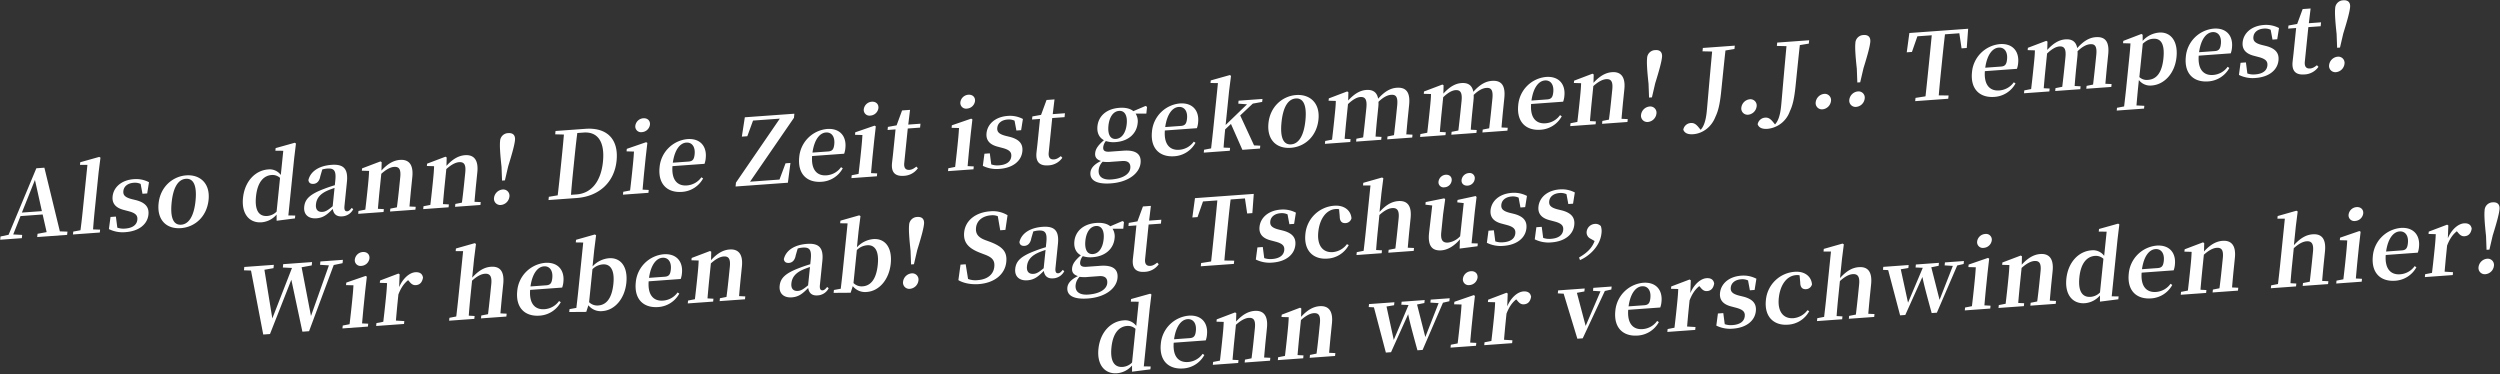
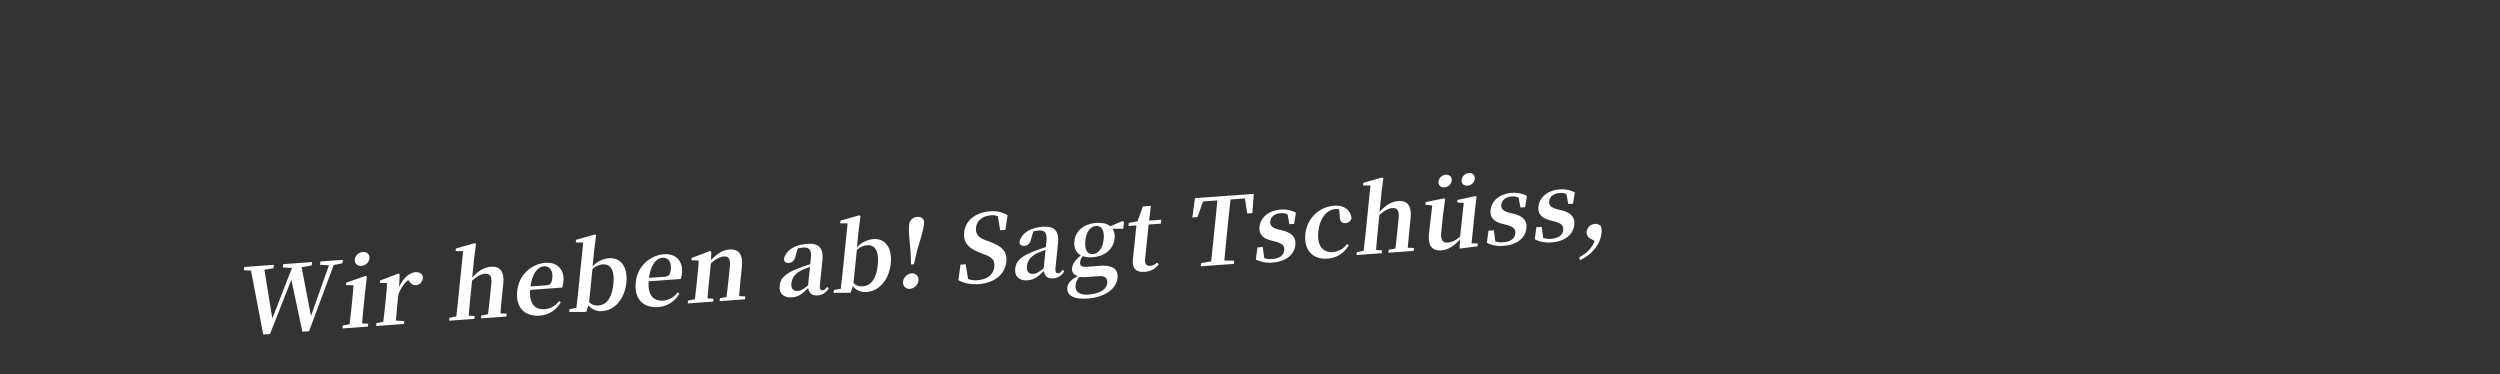
<svg xmlns="http://www.w3.org/2000/svg" id="de" width="1402" height="210" viewBox="0 0 1402 210">
  <rect x="0" y="0" width="1402" height="210" fill="#333333" stroke="none" />
  <defs>
    <style>
      .cls-1 {
        fill: #fff;
        fill-rule: evenodd;
      }
    </style>
  </defs>
  <g id="_25" data-name="25">
-     <path id="Also_dann_Die_Zeit_ist_gekommen_J.J._Tempest_" data-name="Also dann! Die Zeit ist gekommen! J.J.! Tempest!" class="cls-1" d="M12.272,119.212l7.33-18.3L23.488,118.4Zm21.3,10.532-8.678-35.7-4.518.327L4.816,131.669l-4.53.95L0.1,134.446l12.151-.88,0.186-1.827-5.025-.258,4.091-10.3,12.411-.9,2.239,9.891-5.1.938-0.186,1.827,16.773-1.214L37.83,129.9Zm18.62-1.089c0.237-3.333.552-6.932,0.888-10.22l2.215-21.716L56.345,88.4l-0.679-.417L45,90.987,44.85,92.448l4.174,0.009-2.7,26.466c-0.335,3.289-.755,6.895-1.194,10.191l-4.046.759-0.165,1.618,15.059-1.09,0.165-1.618Zm21.633-17.007c-3.865-1.016-4.864-2.342-4.64-4.535,0.261-2.558,2.4-4.371,5.832-4.619a7.487,7.487,0,0,1,3.851.654l1.035,5.521,2.648-.192,1-6.29a15.531,15.531,0,0,0-8.484-1.718c-7.114.515-11.4,4.66-11.914,9.671-0.431,4.229,2.065,6.535,6.387,7.621l2.76,0.733c3.912,1.064,4.957,2.44,4.723,4.736-0.293,2.872-2.639,4.648-6.793,4.948a10.371,10.371,0,0,1-4.433-.508l-0.81-6.211-3.012.218-0.9,6.8a17.392,17.392,0,0,0,9.362,1.706c7.633-.552,12.264-4.515,12.807-9.839,0.41-4.02-1.541-6.625-6.807-8.057ZM101.44,127.94c7.945-.575,14.579-6.5,15.537-15.892S111.988,97.8,104.458,98.342c-7.581.549-14.568,6.391-15.521,15.735S93.391,128.523,101.44,127.94Zm0.2-1.931c-4.31.312-6.268-3.744-5.384-12.409,0.879-8.614,3.7-13.015,8.008-13.327,4.207-.3,6.268,3.744,5.389,12.357C108.767,121.3,105.843,125.7,101.637,126.009Zm53.483-7.343a8.23,8.23,0,0,1-5.25,2.453c-4.31.312-7.152-2.643-6.306-10.944,0.873-8.561,4.651-11.736,8.753-12.033a6.241,6.241,0,0,1,4.731,1.627Zm6.583,2.166,3.274-32.1,1-8.259-0.679-.417-10.718,3-0.149,1.462,4.429,0.042-1.385,13.572a7.717,7.717,0,0,0-7.105-3.113c-7.114.515-13.141,6.547-14.1,16-0.915,8.979,3.609,14.144,10.412,13.651a12.4,12.4,0,0,0,8.432-4.341l0.007,3.471,10.288-1.314,0.165-1.619Zm24.861-5.167c-2.591,2.156-3.969,3.033-5.683,3.157-2.492.181-4-1.161-3.691-4.241,0.33-3.236,2.133-5.75,6.4-7.665,0.92-.43,2.417-0.952,4.023-1.535Zm10.677,0.937c-1.063,1.32-1.734,1.835-2.513,1.892-1.142.082-1.789-.648-1.55-3l1.374-13.468c0.745-7.308-1.807-10.077-8.61-9.585-7.218.523-11.826,3.758-12.98,8.5,0.152,1.543,1.157,2.3,2.871,2.176,1.765-.128,3.285-1.378,3.785-4.264l1.11-3.811a13.2,13.2,0,0,1,2.733-.509c3.894-.282,5.142,1.13,4.577,6.664l-0.271,2.662c-2.073.617-4.209,1.341-5.82,1.976-8.252,3.084-10.9,5.815-11.344,10.148-0.447,4.385,2.454,6.766,6.816,6.45,3.843-.278,6.033-2.043,9.2-5.277,0.388,2.77,2.024,4.413,5.192,4.184a7.327,7.327,0,0,0,6.287-4.031Zm32.4-.791c0.252-2.972.636-7.248,0.94-10.224l0.649-6.368c0.714-6.995-2.031-9.905-6.912-9.552-3.375.244-6.744,1.939-10.4,5.986l0.121-4.724-0.679-.417-10.3,3.906-0.133,1.305,4.06,0.121c-0.1,2.494-.24,4.37-0.586,7.763l-0.383,3.759c-0.293,2.871-.787,7.208-1.142,10.187l-3.839.744-0.165,1.618,14.228-1.03,0.165-1.618-3.332-.173c0.251-2.972.647-7.353,0.939-10.224l0.959-9.4c2.784-2.533,5.227-3.746,7.148-3.885,2.8-.2,3.943,1.269,3.48,5.811l-0.682,6.682c-0.3,2.975-.792,7.259-1.194,10.19L218.9,117l-0.165,1.618,14.228-1.03,0.165-1.618Zm36.457-2.638c0.252-2.972.637-7.249,0.94-10.224l0.65-6.369c0.713-6.995-2.031-9.905-6.912-9.552-3.376.244-6.744,1.939-10.4,5.986L250.5,88.29l-0.679-.417-10.3,3.906-0.133,1.305,4.059,0.121c-0.1,2.494-.239,4.37-0.585,7.763l-0.384,3.758c-0.292,2.871-.786,7.208-1.142,10.187l-3.838.744-0.165,1.618,14.228-1.029,0.165-1.619-3.333-.173c0.252-2.972.647-7.353,0.94-10.224l0.958-9.4c2.784-2.533,5.227-3.746,7.149-3.885,2.8-.2,3.942,1.269,3.479,5.811l-0.681,6.682c-0.3,2.975-.792,7.26-1.194,10.19l-3.683.733-0.165,1.619,14.228-1.03,0.165-1.618Zm14.823,1.777a5.3,5.3,0,0,0,4.752-4.645,3.486,3.486,0,0,0-3.868-4.021,5.34,5.34,0,0,0-4.752,4.645A3.509,3.509,0,0,0,280.923,114.95Zm4.11-40.3a4.668,4.668,0,0,0-4.591,4.581c-0.25,2.454-.011,6.685.81,14.294l0.292,7.751,1.61-.117,1.837-7.905c2.45-7.846,3.561-12.175,3.812-14.629C289.09,75.807,287.629,74.462,285.033,74.65Zm35.184,34.606c0.387-5.314.941-10.743,1.548-16.693l0.175-1.723c0.565-5.533,1.118-10.962,1.812-16.246l3.531-.256c7.945-.575,12,5.194,10.851,16.418-1.113,10.91-6.441,17.669-14.75,18.27Zm-8.668-35.8-0.192,1.879,4.885,0.113c-0.433,5.265-.971,10.537-1.52,15.914l-0.175,1.723c-0.6,5.9-1.15,11.275-1.781,16.451l-4.981.827L307.6,112.19l15.785-1.143c12.463-.9,21.148-8.733,22.388-20.9,1.236-12.111-5.4-18.781-17.5-17.905ZM359.992,74.1a4.869,4.869,0,0,0,4.5-4.16c0.24-2.349-1.47-3.78-3.7-3.618a4.835,4.835,0,0,0-4.5,4.212A3.209,3.209,0,0,0,359.992,74.1Zm0.37,32.255c0.251-2.972.647-7.353,0.94-10.224l0.8-7.83,0.935-8.151-0.679-.417-10.845,3.739-0.144,1.409,4.164,0.113c-0.163,2.6-.313,4.582-0.654,7.923L354.5,96.619c-0.293,2.871-.787,7.207-1.142,10.187l-3.839.744-0.165,1.619,14.28-1.034,0.165-1.618Zm16.955-15.114c1.089-7.644,4.27-11.035,7.541-11.272,3.168-.229,5.124,2.324,4.693,6.552-0.272,2.662-.966,3.9-3.354,4.077Zm17.77,0.631a12.313,12.313,0,0,0,.694-3.263c0.671-6.577-3.144-11.12-10.258-10.605a17.311,17.311,0,0,0-15.631,15.8c-0.969,9.5,4.407,14.4,12.56,13.807a14.51,14.51,0,0,0,11.851-7.542l-0.964-.656a10.9,10.9,0,0,1-8.2,4.584c-5.037.364-8.627-2.848-8.02-10.819Zm45.445-.284-3.4,9.107-16.513,1.2,24.632-35.826,0.235-2.3L417.7,65.773,416.028,76.62l3.064-.222,3.215-8.782,15.007-1.086L412.728,102.4l-0.223,2.193,29.339-2.124,1.44-11.089Zm15.1-6.016c1.089-7.644,4.27-11.035,7.541-11.272,3.168-.229,5.124,2.324,4.693,6.552-0.272,2.662-.965,3.9-3.354,4.077ZM473.4,86.2a12.314,12.314,0,0,0,.694-3.263c0.671-6.577-3.144-11.12-10.258-10.605a17.311,17.311,0,0,0-15.631,15.8c-0.969,9.5,4.408,14.4,12.56,13.807a14.51,14.51,0,0,0,11.851-7.542l-0.964-.656a10.9,10.9,0,0,1-8.2,4.583c-5.037.365-8.626-2.847-8.02-10.819Zm14.71-21.377a4.869,4.869,0,0,0,4.5-4.16c0.239-2.349-1.47-3.78-3.7-3.618a4.836,4.836,0,0,0-4.5,4.212A3.209,3.209,0,0,0,488.113,64.822Zm0.37,32.255c0.251-2.972.646-7.353,0.939-10.224l0.8-7.83,0.934-8.151-0.679-.417-10.845,3.738L479.488,75.6l4.163,0.113c-0.162,2.6-.312,4.582-0.653,7.923l-0.378,3.706c-0.293,2.871-.787,7.208-1.142,10.187l-3.839.744-0.165,1.618,14.28-1.034,0.165-1.618Zm25.425-3.654c-1.509,1.145-2.5,1.735-3.847,1.833-2.077.15-3.253-.956-2.954-3.88l1.97-19.315,6.906-.5,0.223-2.192-6.854.5,1-8.259-4.466.323-3.068,8.357-4.883.872-0.176,1.723,4.466-.323-1.395,13.677c-0.213,2.088-.414,3.553-0.584,5.224-0.543,5.325,1.866,7.482,6.643,7.136a10.043,10.043,0,0,0,7.855-4.248ZM542.279,60.9a4.869,4.869,0,0,0,4.5-4.16c0.24-2.349-1.47-3.78-3.7-3.618a4.836,4.836,0,0,0-4.5,4.212A3.209,3.209,0,0,0,542.279,60.9Zm0.37,32.255c0.251-2.972.647-7.353,0.939-10.224l0.8-7.83,0.934-8.151-0.679-.417L533.8,70.273l-0.144,1.409,4.163,0.113c-0.162,2.6-.312,4.582-0.653,7.923l-0.378,3.706c-0.293,2.871-.787,7.208-1.142,10.187l-3.839.744-0.165,1.618,14.28-1.033,0.165-1.618Zm21.269-16.981c-3.865-1.016-4.864-2.342-4.64-4.535,0.26-2.558,2.4-4.371,5.831-4.619a7.485,7.485,0,0,1,3.851.654L570,73.2l2.648-.192,1-6.29A15.525,15.525,0,0,0,565.161,65c-7.114.515-11.4,4.66-11.914,9.671-0.431,4.228,2.066,6.535,6.388,7.621l2.76,0.733c3.912,1.064,4.957,2.439,4.723,4.736-0.293,2.871-2.639,4.647-6.793,4.948a10.379,10.379,0,0,1-4.433-.508l-0.809-6.211-3.012.218-0.9,6.8a17.4,17.4,0,0,0,9.362,1.706c7.633-.553,12.264-4.515,12.807-9.839,0.41-4.019-1.541-6.625-6.807-8.057ZM594.924,87.56c-1.509,1.145-2.5,1.735-3.847,1.833-2.077.15-3.253-.956-2.955-3.88l1.97-19.315L597,65.7l0.223-2.192-6.854.5,1-8.259-4.466.323-3.069,8.357-4.882.872-0.176,1.723,4.466-.323-1.4,13.677c-0.213,2.088-.414,3.553-0.584,5.224-0.543,5.325,1.865,7.482,6.643,7.136a10.043,10.043,0,0,0,7.855-4.248Zm30.882-9.645c-3.219.233-4.676-2.667-4.186-7.469,0.5-4.855,2.725-8.022,5.945-8.255,3.167-.229,4.785,2.607,4.3,7.358C631.365,74.455,629.13,77.674,625.806,77.915ZM629.337,90.3c3.738-.271,4.782,1.623,4.537,4.024-0.324,3.184-3.944,5.83-10.643,6.315-4.726.342-7.478-1.48-7.084-5.343a7.63,7.63,0,0,1,2.224-4.617,19.6,19.6,0,0,0,4.942.057ZM643.26,59.915l-0.824-.51-6.845,2.931c-1.71-1.431-4.371-2.119-7.851-1.867-7.321.53-11.714,4.682-12.289,10.32-0.367,3.6.9,6.36,3.636,7.82-3.284,2.88-4.67,4.846-4.915,7.247s1.014,3.709,3.26,4.427c-3.8,1.829-5.664,3.985-5.909,6.386-0.4,3.915,2.605,6.807,11.484,6.165,10.23-.741,16.068-5.931,16.627-11.412,0.479-4.7-2.229-7.456-9.654-6.918l-7.634.553c-2.908.21-3.845-.706-3.653-2.585A6.366,6.366,0,0,1,620.17,79.1a13.855,13.855,0,0,0,5.507.586c7.27-.526,11.73-4.839,12.311-10.529a8.051,8.051,0,0,0-1.144-5.462l6.027,0.03Zm10.187,11.336c1.089-7.644,4.27-11.035,7.541-11.272,3.168-.229,5.124,2.324,4.693,6.552-0.272,2.662-.965,3.9-3.354,4.077Zm17.77,0.631a12.314,12.314,0,0,0,.694-3.263c0.671-6.577-3.144-11.12-10.258-10.605a17.311,17.311,0,0,0-15.631,15.8c-0.969,9.5,4.407,14.4,12.56,13.807a14.51,14.51,0,0,0,11.851-7.542l-0.964-.656A10.9,10.9,0,0,1,661.27,84c-5.037.365-8.627-2.847-8.02-10.819Zm32.06,9.649-7.771-16.8,7.067-6.626,5.251-.95L708,55.489l-13.4.97-0.17,1.67,4.91,0.37L687.331,70.094,689.3,50.831l1.054-8.315L689.67,42.1,679,45.1l-0.149,1.462,4.174,0.009-2.7,26.466c-0.3,2.923-.781,7.155-1.142,10.187l-3.943.752-0.165,1.618,14.592-1.056,0.165-1.618-3.644-.151c0.2-2.968.573-7.14,0.887-10.22l3.248-3.033,6.406,14.511,9.866-.714,0.165-1.618Zm20.586,1.36c7.945-.575,14.579-6.5,15.538-15.892s-4.99-14.251-12.519-13.706c-7.582.549-14.569,6.392-15.522,15.736S715.814,83.473,723.863,82.891Zm0.2-1.931c-4.31.312-6.268-3.743-5.384-12.409,0.879-8.613,3.7-13.014,8.009-13.326,4.206-.3,6.267,3.743,5.389,12.357C731.19,76.246,728.266,80.655,724.06,80.959Zm64.593-5.608c0.252-2.972.636-7.248,0.94-10.224l0.639-6.264c0.719-7.047-1.605-10.04-6.954-9.653-3.427.248-6.691,1.935-10.419,6.143-0.661-3.631-2.926-5.177-6.665-4.907-3.531.256-6.77,2.2-10.139,5.915l0.116-4.672-0.679-.417L745.2,55.179l-0.133,1.3,4.06,0.121c-0.043,2.438-.234,4.318-0.586,7.763l-0.383,3.758c-0.293,2.871-.787,7.208-1.142,10.187l-3.839.744-0.165,1.618,14.228-1.03,0.165-1.618-3.332-.173c0.251-2.972.646-7.353,0.939-10.224l0.943-9.24c2.456-2.354,4.822-3.821,6.9-3.971,2.752-.2,3.88,1.377,3.4,6.128L765.6,66.864c-0.3,2.975-.786,7.208-1.142,10.187l-3.786.74-0.165,1.618,14.072-1.019,0.165-1.618-3.333-.173c0.2-2.968.585-7.245,0.888-10.22l0.65-6.369a17.026,17.026,0,0,0,.09-2.908c2.628-2.522,4.921-3.776,7.1-3.934,2.7-.2,3.9,1.169,3.4,6.075l-0.65,6.369c-0.3,2.975-.786,7.207-1.142,10.187l-3.631.729-0.165,1.618,14.021-1.015,0.165-1.618Zm53.389-3.864c0.251-2.972.636-7.249,0.939-10.224L843.62,55c0.719-7.047-1.605-10.04-6.953-9.653-3.427.248-6.692,1.935-10.42,6.143-0.661-3.631-2.926-5.177-6.664-4.907-3.531.256-6.771,2.2-10.139,5.915l0.115-4.672-0.679-.417-10.295,3.906-0.133,1.3,4.06,0.121c-0.043,2.438-.234,4.318-0.586,7.763l-0.383,3.759c-0.293,2.871-.787,7.208-1.142,10.187l-3.839.744L796.4,76.812l14.229-1.03,0.165-1.618-3.333-.173c0.251-2.972.647-7.353,0.94-10.224l0.942-9.24c2.456-2.354,4.822-3.821,6.9-3.971,2.753-.2,3.88,1.377,3.4,6.128L818.991,63c-0.3,2.976-.787,7.208-1.142,10.187l-3.787.74L813.9,75.545l14.072-1.018,0.165-1.618-3.332-.173c0.2-2.968.584-7.245,0.887-10.22l0.65-6.369a16.924,16.924,0,0,0,.09-2.908c2.629-2.522,4.921-3.776,7.1-3.934,2.7-.2,3.9,1.169,3.4,6.076l-0.649,6.369c-0.3,2.975-.787,7.207-1.142,10.187l-3.631.729-0.165,1.618,14.02-1.015,0.165-1.618Zm16.8-15.1c1.089-7.644,4.269-11.035,7.541-11.272,3.167-.229,5.123,2.324,4.692,6.552-0.271,2.662-.965,3.9-3.354,4.077Zm17.77,0.631a12.277,12.277,0,0,0,.693-3.263c0.671-6.577-3.144-11.12-10.258-10.605a17.312,17.312,0,0,0-15.631,15.8c-0.969,9.5,4.408,14.4,12.561,13.807a14.513,14.513,0,0,0,11.851-7.542l-0.964-.656a10.9,10.9,0,0,1-8.2,4.583c-5.037.364-8.627-2.847-8.02-10.819Zm32.734,9.6c0.252-2.972.637-7.249,0.94-10.224l0.65-6.369c0.713-6.995-2.031-9.905-6.912-9.552-3.376.244-6.744,1.939-10.4,5.987l0.121-4.724-0.679-.417-10.3,3.906-0.133,1.305,4.059,0.121c-0.1,2.494-.239,4.37-0.585,7.763l-0.384,3.759c-0.292,2.871-.786,7.208-1.142,10.187l-3.838.744-0.165,1.618,14.228-1.03,0.165-1.618-3.333-.173c0.252-2.972.647-7.353,0.94-10.224l0.958-9.4c2.784-2.533,5.227-3.746,7.149-3.885,2.8-.2,3.942,1.269,3.479,5.811l-0.681,6.682c-0.3,2.975-.792,7.26-1.194,10.191l-3.683.733-0.165,1.618,14.228-1.03,0.165-1.618Zm14.823,1.777a5.3,5.3,0,0,0,4.752-4.645,3.485,3.485,0,0,0-3.868-4.021,5.34,5.34,0,0,0-4.752,4.645A3.508,3.508,0,0,0,924.173,68.393Zm4.11-40.3a4.668,4.668,0,0,0-4.591,4.581c-0.25,2.453-.012,6.685.81,14.295l0.292,7.751,1.61-.117,1.837-7.905c2.45-7.846,3.561-12.175,3.812-14.629C932.34,29.25,930.879,27.905,928.283,28.093Zm44.587-2.5-17.915,1.3-0.192,1.879,5.4,0.127c-2.028,21.91-2.587,29.412-3.029,33.744-0.538,5.272-1.735,8.416-3.406,10.143l-1.33-1.614c-1.429-1.658-2.548-2.3-4.158-2.186a4.536,4.536,0,0,0-4.246,3.727c0.763,2.121,2.864,2.746,5.564,2.551,5.245-.38,10.248-3.954,12.5-9.869,1.566-3.222,2.49-7.227,3.2-14.222l0.751-7.36c0.532-5.22,1.059-10.388,1.633-15.508l5.033-.831Zm7.547,38.731a5.316,5.316,0,0,0,4.694-4.589,3.51,3.51,0,0,0-3.811-4.077,5.353,5.353,0,0,0-4.757,4.7A3.5,3.5,0,0,0,980.417,64.322Zm34.153-41.749-17.913,1.3-0.192,1.879,5.395,0.127c-2.024,21.91-2.583,29.412-3.025,33.744-0.537,5.272-1.734,8.416-3.405,10.143l-1.33-1.614c-1.429-1.658-2.549-2.3-4.159-2.186a4.536,4.536,0,0,0-4.246,3.727c0.763,2.121,2.864,2.746,5.565,2.551a14.771,14.771,0,0,0,12.5-9.869c1.57-3.222,2.49-7.227,3.2-14.222l0.75-7.36c0.54-5.22,1.06-10.388,1.64-15.508l5.03-.831Zm7.55,38.73a5.306,5.306,0,0,0,4.69-4.589,3.506,3.506,0,0,0-3.81-4.077,5.341,5.341,0,0,0-4.75,4.7A3.493,3.493,0,0,0,1022.12,61.3Zm18.85-1.364a5.289,5.289,0,0,0,4.75-4.645,3.481,3.481,0,0,0-3.87-4.021,5.351,5.351,0,0,0-4.75,4.645A3.511,3.511,0,0,0,1040.97,59.939Zm4.11-40.3a4.665,4.665,0,0,0-4.59,4.581c-0.25,2.453-.01,6.685.81,14.295l0.29,7.751,1.61-.116,1.84-7.905c2.45-7.846,3.56-12.176,3.81-14.629C1049.14,20.8,1047.68,19.452,1045.08,19.64Zm53.71-.986,1.25,8.459,2.91-.21,0.79-10.783-32.97,2.387-1.47,10.832,2.91-.21,3.06-8.771,8.05-.583c-0.49,5.269-1.04,10.645-1.58,15.918l-0.26,2.558c-0.54,5.325-1.08,10.6-1.66,15.769l-5.6.872-0.19,1.827,18.54-1.342,0.19-1.827-5.51-.068c0.43-5.265.97-10.537,1.5-15.757l0.26-2.558c0.55-5.377,1.1-10.7,1.73-15.929Zm14.53,19.312c1.09-7.644,4.27-11.035,7.54-11.272,3.17-.229,5.12,2.324,4.69,6.552-0.27,2.662-.96,3.9-3.35,4.077Zm17.77,0.631a12.366,12.366,0,0,0,.69-3.263c0.67-6.577-3.14-11.12-10.25-10.605a17.321,17.321,0,0,0-15.64,15.8c-0.96,9.5,4.41,14.4,12.56,13.807a14.522,14.522,0,0,0,11.86-7.542l-0.97-.656a10.9,10.9,0,0,1-8.2,4.583c-5.03.364-8.62-2.847-8.02-10.819Zm49.61,8.379c0.25-2.972.64-7.248,0.94-10.224l0.64-6.264c0.72-7.047-1.61-10.04-6.95-9.653-3.43.248-6.7,1.935-10.42,6.143-0.66-3.631-2.93-5.177-6.67-4.907-3.53.256-6.77,2.2-10.14,5.916l0.12-4.672-0.68-.417-10.3,3.906-0.13,1.305,4.06,0.121c-0.04,2.438-.23,4.318-0.58,7.763l-0.39,3.758c-0.29,2.871-.78,7.208-1.14,10.187l-3.84.744-0.16,1.618,14.22-1.03,0.17-1.618-3.33-.173c0.25-2.972.64-7.353,0.94-10.224l0.94-9.24c2.46-2.354,4.82-3.821,6.9-3.971,2.75-.2,3.88,1.377,3.39,6.128l-0.64,6.316c-0.3,2.976-.79,7.208-1.14,10.187l-3.79.74-0.16,1.618,14.07-1.019,0.16-1.618-3.33-.173c0.2-2.968.59-7.245,0.89-10.22l0.65-6.369a18.232,18.232,0,0,0,.09-2.908c2.63-2.522,4.92-3.776,7.1-3.934,2.7-.2,3.9,1.169,3.4,6.075l-0.65,6.369c-0.3,2.975-.78,7.208-1.14,10.187l-3.63.729L1170,49.771l14.02-1.015,0.17-1.618Zm20.96-22.45c2.38-2.142,4.14-2.683,5.8-2.8,4.31-.312,6.62,2.785,5.78,11.033-0.87,8.509-4.24,11.706-8.49,12.014a6.1,6.1,0,0,1-5-1.556ZM1201.6,19.5l-0.67-.469-10.19,3.9-0.14,1.305,4.17,0.113c-0.15,2.5-.3,4.426-0.65,7.819l-1.71,16.809c-0.32,3.184-.76,6.947-1.2,10.709l-3.99.756-0.16,1.566,15.32-1.109,0.16-1.566-4.41-.2c0.33-3.755.66-7.509,0.98-10.642l0.37-3.6a8.023,8.023,0,0,0,7.26,3.049c6.86-.5,12.89-6.633,13.84-15.873s-3.45-14.259-9.73-13.8a13.83,13.83,0,0,0-9.24,4.658Zm31.64,9.784c1.08-7.644,4.27-11.035,7.54-11.272,3.16-.229,5.12,2.324,4.69,6.552-0.27,2.662-.97,3.9-3.35,4.077Zm17.77,0.631a12.367,12.367,0,0,0,.69-3.263c0.67-6.578-3.14-11.12-10.26-10.605a17.312,17.312,0,0,0-15.63,15.8c-0.97,9.5,4.41,14.4,12.56,13.807a14.506,14.506,0,0,0,11.85-7.542l-0.96-.656a10.9,10.9,0,0,1-8.2,4.583c-5.04.364-8.63-2.847-8.02-10.819Zm17.34-4.727c-3.87-1.016-4.87-2.342-4.64-4.535,0.26-2.558,2.4-4.371,5.83-4.619a7.489,7.489,0,0,1,3.85.654l1.03,5.521,2.65-.192,1-6.291a15.513,15.513,0,0,0-8.48-1.718c-7.11.515-11.4,4.66-11.91,9.671-0.43,4.228,2.06,6.535,6.38,7.621l2.76,0.733c3.92,1.064,4.96,2.439,4.73,4.736-0.3,2.871-2.64,4.647-6.8,4.948a10.37,10.37,0,0,1-4.43-.508L1259.51,35l-3.01.218-0.9,6.8a17.389,17.389,0,0,0,9.36,1.706c7.63-.553,12.27-4.515,12.81-9.839,0.41-4.02-1.54-6.625-6.81-8.057Zm31,11.384c-1.51,1.145-2.49,1.735-3.84,1.833-2.08.15-3.26-.956-2.96-3.88l1.97-19.315,6.91-.5,0.22-2.192-6.85.5,0.99-8.259-4.46.323-3.07,8.357-4.88.872-0.18,1.723,4.47-.323-1.4,13.677c-0.21,2.088-.41,3.553-0.58,5.224-0.55,5.325,1.86,7.482,6.64,7.136a10.063,10.063,0,0,0,7.86-4.248Zm10.69,3.89a5.289,5.289,0,0,0,4.75-4.645,3.485,3.485,0,0,0-3.87-4.021,5.351,5.351,0,0,0-4.75,4.645A3.511,3.511,0,0,0,1310.04,40.465Zm4.11-40.3a4.665,4.665,0,0,0-4.59,4.581c-0.25,2.453-.01,6.685.81,14.294l0.29,7.751,1.61-.117,1.84-7.905c2.45-7.846,3.56-12.175,3.81-14.629C1318.21,1.322,1316.75-.023,1314.15.165Z" />
    <path id="Wir_heben_ab_Sagt_Tschüss_" data-name="Wir heben ab! Sagt Tschüss, " class="cls-1" d="M192.3,145.713l-12.618.914-0.192,1.879,4.968,0.314-10.061,28.4-5.252-27.342,5.672-1.032,0.192-1.879-16.2,1.172-0.191,1.88,5.128,0.25L152.714,178.58l-4.432-27.3,5.09-.887,0.192-1.879L137,149.716l-0.192,1.879,3.956,0.128,6.856,35.879,3.79-.274,11.972-30.454,6.2,29.138,3.739-.27,13.836-37.118,4.951-1.031Zm10.383,3.394a4.868,4.868,0,0,0,4.5-4.16c0.24-2.349-1.47-3.779-3.7-3.618a4.835,4.835,0,0,0-4.5,4.212A3.208,3.208,0,0,0,202.684,149.107Zm0.37,32.255c0.251-2.972.647-7.353,0.94-10.224l0.8-7.83,0.935-8.151-0.679-.418L194.2,158.478l-0.144,1.409L198.223,160c-0.163,2.6-.313,4.582-0.654,7.923l-0.378,3.706c-0.293,2.871-.787,7.208-1.142,10.187l-3.839.744-0.165,1.618,14.28-1.033,0.165-1.618Zm21.057-27.536-0.679-.417-10.295,3.906L213,158.62l4.06,0.121c-0.1,2.494-.24,4.369-0.586,7.763l-0.383,3.758c-0.293,2.871-.787,7.208-1.142,10.187l-3.839.744-0.165,1.618,15.63-1.131,0.165-1.618-4.713-.281c0.251-2.972.631-7.2,0.918-10.015l0.474-4.646c1.463-3.733,3.1-6.131,5.456-8.012l0.508,0.585c1.143,1.42,2.133,2.333,3.846,2.209,2.441-.177,3.592-1.866,3.988-4.227-0.373-2.408-2.152-3.16-4.333-3-3.116.225-6.877,3.244-9.05,8.375Zm56.529,21.92c0.252-2.971.637-7.248,0.94-10.224l0.639-6.264c0.74-7.256-1.968-10.013-6.9-9.656-3.791.274-7.036,2.271-10.519,6.1l1.081-10.6,1.054-8.315-0.731-.413-10.51,2.988-0.15,1.462,4.175,0.009-2.7,26.466c-0.292,2.871-.786,7.208-1.142,10.187l-3.838.744-0.165,1.618L266,178.827l0.165-1.618-3.281-.177c0.2-2.968.6-7.349,0.888-10.221l0.958-9.4c2.784-2.533,5.124-3.739,7.2-3.889,2.7-.2,4.046,1.262,3.583,5.8l-0.682,6.682c-0.3,2.975-.791,7.26-1.142,10.187l-3.786.74-0.165,1.618,14.228-1.029,0.165-1.619Zm16.854-15.106c1.089-7.644,4.27-11.035,7.541-11.272,3.168-.229,5.124,2.324,4.692,6.552-0.271,2.662-.965,3.9-3.353,4.077Zm17.77,0.631a12.315,12.315,0,0,0,.694-3.263c0.67-6.577-3.144-11.12-10.259-10.605a17.311,17.311,0,0,0-15.63,15.8c-0.969,9.5,4.407,14.4,12.56,13.807a14.511,14.511,0,0,0,11.851-7.542l-0.964-.656a10.9,10.9,0,0,1-8.2,4.583c-5.037.365-8.627-2.847-8.02-10.819Zm16.981-10.3a9.138,9.138,0,0,1,5.843-2.7c4.1-.3,6.71,2.934,5.9,10.921-0.916,8.979-4.557,11.833-8.452,12.115a6.5,6.5,0,0,1-5.171-1.854Zm0.993-10.746,1.054-8.315-0.731-.414-10.51,2.989L322.9,135.95l4.169,0.061-2.694,26.414c-0.293,2.871-.787,7.207-1.148,10.239l-3.833.692-0.165,1.618,9.543-.069,1.2-3.714a8.773,8.773,0,0,0,7.915,3.262c7.062-.512,12.483-7.174,13.367-15.839,0.953-9.344-3.39-14.263-9.778-13.8a14.216,14.216,0,0,0-9.18,4.6Zm30.732,15.6c1.088-7.644,4.269-11.035,7.541-11.271,3.167-.23,5.123,2.323,4.692,6.552-0.272,2.662-.965,3.9-3.354,4.077Zm17.769,0.632a12.245,12.245,0,0,0,.694-3.263c0.671-6.578-3.144-11.12-10.258-10.606a17.312,17.312,0,0,0-15.631,15.8c-0.969,9.5,4.408,14.4,12.56,13.806a14.51,14.51,0,0,0,11.851-7.542L379.991,164a10.9,10.9,0,0,1-8.2,4.583c-5.037.365-8.626-2.847-8.019-10.819Zm32.735,9.6c0.252-2.972.636-7.249,0.94-10.224l0.649-6.369c0.714-7-2.031-9.905-6.912-9.552-3.375.244-6.744,1.939-10.4,5.987l0.121-4.724-0.679-.418-10.3,3.906-0.133,1.305,4.06,0.121c-0.1,2.494-.24,4.37-0.586,7.763l-0.383,3.759c-0.293,2.871-.787,7.207-1.142,10.186l-3.839.745-0.165,1.618,14.229-1.03,0.165-1.618-3.333-.174c0.251-2.971.647-7.352,0.94-10.224l0.958-9.4c2.784-2.533,5.227-3.746,7.148-3.885,2.8-.2,3.943,1.269,3.48,5.81l-0.682,6.682c-0.3,2.976-.792,7.26-1.194,10.191l-3.683.733-0.165,1.618,14.229-1.03,0.165-1.618Zm38.716-6.067c-2.591,2.157-3.969,3.034-5.683,3.158-2.492.18-4-1.161-3.691-4.241,0.33-3.237,2.133-5.751,6.4-7.666,0.92-.429,2.417-0.952,4.023-1.534Zm10.677,0.937c-1.063,1.321-1.734,1.836-2.513,1.892-1.142.083-1.789-.648-1.549-3l1.373-13.468c0.745-7.308-1.807-10.077-8.61-9.584-7.217.522-11.826,3.757-12.98,8.5,0.152,1.544,1.157,2.3,2.871,2.176,1.765-.128,3.285-1.378,3.785-4.264l1.11-3.811a13.162,13.162,0,0,1,2.733-.508c3.894-.282,5.142,1.13,4.578,6.663l-0.272,2.663c-2.073.616-4.209,1.341-5.82,1.975-8.252,3.085-10.9,5.816-11.344,10.148-0.447,4.385,2.455,6.766,6.816,6.45,3.843-.278,6.033-2.043,9.2-5.277,0.388,2.77,2.024,4.413,5.192,4.184a7.324,7.324,0,0,0,6.287-4.03Zm16.649-20.688a9.136,9.136,0,0,1,5.842-2.7c4.1-.3,6.711,2.934,5.9,10.921-0.915,8.978-4.557,11.833-8.451,12.115a6.5,6.5,0,0,1-5.172-1.854Zm0.993-10.746,1.054-8.315-0.731-.413-10.511,2.989-0.149,1.461,4.169,0.061-2.694,26.414c-0.293,2.871-.787,7.208-1.147,10.239l-3.834.692-0.165,1.619,9.543-.069,1.2-3.714a8.771,8.771,0,0,0,7.914,3.261c7.062-.511,12.484-7.173,13.367-15.839,0.953-9.344-3.39-14.263-9.777-13.8a14.214,14.214,0,0,0-9.18,4.6Zm28.8,32.477a5.294,5.294,0,0,0,4.751-4.645,3.485,3.485,0,0,0-3.868-4.02,5.338,5.338,0,0,0-4.751,4.644A3.508,3.508,0,0,0,510.313,161.973Zm4.11-40.3a4.665,4.665,0,0,0-4.591,4.581c-0.25,2.453-.012,6.685.81,14.294l0.292,7.752,1.61-.117,1.837-7.905c2.449-7.847,3.561-12.176,3.811-14.629C518.48,122.831,517.019,121.486,514.423,121.674Zm38.161,12.99c-3.672-1.393-5.593-3.274-5.221-6.929,0.421-4.123,3.823-6.65,8.392-6.98a7.806,7.806,0,0,1,3.815.5l1.361,7.881,2.908-.21,1.2-8.222a15.777,15.777,0,0,0-9.775-2.195c-7.842.568-13.849,4.889-14.552,11.78-0.612,6,2.781,9.125,9.031,11.523l2.282,0.871c4.373,1.6,5.952,3.3,5.579,6.954-0.442,4.333-3.917,7.071-9.213,7.455a11.955,11.955,0,0,1-5.5-.638l-1.324-8.247-2.908.211-1.195,8.688c2.716,1.668,7.059,2.546,11.369,2.234,8.984-.65,14.795-5.579,15.493-12.417,0.575-5.638-1.91-8.567-9.254-11.352Zm32.724,15.767c-2.591,2.156-3.969,3.033-5.682,3.157-2.493.181-4-1.161-3.691-4.24,0.33-3.237,2.133-5.751,6.4-7.666,0.92-.429,2.417-0.952,4.022-1.535Zm10.678,0.937c-1.063,1.32-1.734,1.835-2.513,1.892-1.142.082-1.789-.648-1.55-3l1.374-13.468c0.745-7.308-1.807-10.077-8.61-9.585-7.218.523-11.826,3.758-12.98,8.505,0.152,1.543,1.157,2.3,2.871,2.176,1.765-.128,3.284-1.378,3.785-4.264l1.11-3.811a13.17,13.17,0,0,1,2.732-.509c3.895-.282,5.143,1.131,4.578,6.664l-0.271,2.662c-2.073.617-4.209,1.341-5.82,1.976-8.253,3.084-10.9,5.815-11.344,10.148-0.447,4.385,2.454,6.766,6.816,6.45,3.843-.278,6.033-2.043,9.2-5.277,0.387,2.77,2.024,4.413,5.191,4.184a7.324,7.324,0,0,0,6.287-4.031Zm16.888-8.891c-3.219.233-4.676-2.667-4.186-7.47,0.5-4.854,2.725-8.021,5.945-8.254,3.167-.229,4.785,2.607,4.3,7.357C618.433,139.017,616.2,142.236,612.874,142.477Zm3.531,12.387c3.738-.27,4.782,1.623,4.537,4.025-0.324,3.184-3.944,5.829-10.643,6.314-4.726.342-7.478-1.479-7.084-5.342a7.628,7.628,0,0,1,2.224-4.617,19.62,19.62,0,0,0,4.942.056Zm13.923-30.387-0.824-.51-6.845,2.93c-1.71-1.43-4.371-2.119-7.851-1.867-7.321.53-11.714,4.682-12.289,10.32-0.367,3.6.9,6.36,3.636,7.82-3.284,2.881-4.67,4.846-4.915,7.248s1.014,3.709,3.26,4.427c-3.795,1.829-5.664,3.985-5.909,6.387-0.4,3.915,2.605,6.806,11.484,6.164,10.23-.741,16.068-5.93,16.627-11.411,0.479-4.7-2.229-7.456-9.654-6.919l-7.634.553c-2.908.21-3.845-.706-3.653-2.586a6.369,6.369,0,0,1,1.477-3.371,13.844,13.844,0,0,0,5.507.586c7.27-.526,11.73-4.839,12.311-10.529a8.049,8.049,0,0,0-1.144-5.461l6.027,0.03Zm18.657,22.8c-1.508,1.145-2.5,1.735-3.846,1.833-2.077.15-3.253-.957-2.955-3.88l1.97-19.314,6.906-.5,0.224-2.193-6.855.5,1-8.259-4.465.323-3.069,8.358-4.883.871-0.175,1.723,4.465-.323L635.9,140.085c-0.212,2.088-.413,3.553-0.584,5.223-0.543,5.325,1.866,7.482,6.643,7.137a10.049,10.049,0,0,0,7.856-4.248Zm49.188-36,1.251,8.459,2.908-.21,0.79-10.784-32.973,2.387-1.466,10.832,2.908-.211,3.059-8.771,8.049-.582c-0.486,5.268-1.034,10.645-1.572,15.918l-0.261,2.557c-0.543,5.325-1.08,10.6-1.659,15.769l-5.605.872-0.186,1.827L691.954,148l0.186-1.827-5.508-.067c0.434-5.265.972-10.538,1.5-15.758l0.261-2.558c0.548-5.376,1.091-10.7,1.728-15.929Zm18.843,17.445c-3.865-1.015-4.864-2.342-4.64-4.535,0.261-2.557,2.4-4.371,5.832-4.619a7.483,7.483,0,0,1,3.85.654l1.035,5.521,2.648-.191,1-6.291a15.523,15.523,0,0,0-8.484-1.717c-7.114.515-11.4,4.659-11.914,9.671-0.431,4.228,2.065,6.535,6.387,7.621l2.76,0.733c3.912,1.064,4.958,2.439,4.723,4.736-0.292,2.871-2.638,4.647-6.793,4.948a10.368,10.368,0,0,1-4.432-.509l-0.81-6.211-3.012.218-0.9,6.8a17.394,17.394,0,0,0,9.362,1.706c7.633-.552,12.264-4.514,12.807-9.839,0.41-4.019-1.541-6.624-6.807-8.057Zm34.309-7.354c0.013,2.9,1.355,3.892,3.329,3.749a3.6,3.6,0,0,0,3.262-2.671c-0.321-4.433-4.083-7.477-9.587-7.079a17.455,17.455,0,0,0-16.265,15.945c-0.948,9.292,4.47,14.289,12.311,13.721a14.413,14.413,0,0,0,12.013-7.605l-1.032-.5a11.021,11.021,0,0,1-7.877,4.457c-5.608.406-8.952-3.705-8.18-11.274,0.794-7.778,4.731-12.519,9.664-12.876a6.4,6.4,0,0,1,2,.114Zm38.16,17.55c0.252-2.971.637-7.248,0.94-10.224l0.639-6.264c0.74-7.256-1.968-10.013-6.9-9.656-3.791.274-7.036,2.271-10.519,6.1l1.081-10.6,1.054-8.315-0.731-.413-10.51,2.989L764.389,104l4.174,0.009-2.7,26.466c-0.292,2.871-.786,7.208-1.142,10.187l-3.838.744-0.165,1.618L774.842,142l0.165-1.618-3.281-.177c0.2-2.968.6-7.349,0.888-10.22l0.958-9.4c2.784-2.533,5.124-3.739,7.2-3.889,2.7-.2,4.046,1.262,3.583,5.8l-0.681,6.682c-0.3,2.975-.792,7.26-1.142,10.187l-3.787.74-0.165,1.618,14.228-1.029,0.165-1.619ZM823.039,104.1a4.229,4.229,0,0,0,3.992-3.761,2.86,2.86,0,0,0-3.273-3.287,4.438,4.438,0,0,0-4.1,3.82C819.433,103.069,821.066,104.247,823.039,104.1Zm-13.034.943a4.262,4.262,0,0,0,4.1-3.768c0.218-2.14-1.3-3.429-3.377-3.279a4.41,4.41,0,0,0-4,3.813A2.846,2.846,0,0,0,810.005,105.047Zm15.252,31.385,1.794-17.592,1.008-8.363-0.513-.533-10.171,2.187-0.138,1.357,3.617,0.412-2,18.591a11.152,11.152,0,0,1-6.753,3.546c-2.856.207-4.311-1.191-3.843-5.784l1.033-10.128,1.164-8.374-0.513-.533-10.42,2.1-0.149,1.462,3.82,0.449-1.752,15.153c-0.9,7.838,1.931,10.379,6.916,10.018,3.843-.278,7.556-2.826,10.373-6.191l-0.168,5.194,10.028-1.3,0.16-1.566Zm21.334-17.089c-3.865-1.016-4.864-2.342-4.64-4.535,0.261-2.558,2.4-4.371,5.832-4.619a7.483,7.483,0,0,1,3.85.654l1.035,5.521,2.648-.192,1-6.29a15.532,15.532,0,0,0-8.484-1.718c-7.114.515-11.4,4.66-11.914,9.671-0.431,4.229,2.065,6.535,6.387,7.621l2.76,0.733c3.912,1.064,4.958,2.44,4.723,4.736-0.292,2.872-2.638,4.648-6.793,4.948a10.368,10.368,0,0,1-4.432-.508l-0.81-6.211-3.012.218-0.9,6.8a17.394,17.394,0,0,0,9.362,1.706c7.633-.552,12.264-4.515,12.807-9.839,0.41-4.02-1.541-6.625-6.807-8.057Zm26.85-1.943c-3.865-1.016-4.864-2.343-4.64-4.535,0.261-2.558,2.4-4.371,5.831-4.619a7.477,7.477,0,0,1,3.851.654l1.035,5.521,2.648-.192,1-6.29a15.525,15.525,0,0,0-8.485-1.718c-7.114.515-11.4,4.66-11.913,9.671-0.432,4.228,2.065,6.535,6.387,7.621l2.76,0.733c3.912,1.064,4.957,2.439,4.723,4.736-0.293,2.871-2.639,4.647-6.793,4.948a10.382,10.382,0,0,1-4.432-.508l-0.81-6.211-3.012.218-0.9,6.8a17.4,17.4,0,0,0,9.362,1.706c7.633-.553,12.264-4.515,12.807-9.84,0.41-4.019-1.541-6.624-6.807-8.057Zm20.819,17.768c-1.552,4.1-4.342,6.688-8.725,9.233l0.521,1.465c5.338-2.3,11.322-7.918,12.041-14.965a8.834,8.834,0,0,0-.353-4.12,4.1,4.1,0,0,0-3.434-1.2A4.933,4.933,0,0,0,889.787,130a3.863,3.863,0,0,0,2.233,3.88Z" />
-     <path id="denn_wir_verschwinden_hier_" data-name="denn wir verschwinden hier!" class="cls-1" d="M634.859,203.311a8.233,8.233,0,0,1-5.25,2.453c-4.31.312-7.153-2.643-6.306-10.943,0.873-8.561,4.65-11.737,8.752-12.033a6.239,6.239,0,0,1,4.731,1.626Zm6.583,2.166,3.274-32.1,1-8.259-0.679-.417-10.718,3-0.149,1.462,4.428,0.042-1.384,13.572a7.716,7.716,0,0,0-7.105-3.113c-7.114.515-13.141,6.547-14.105,16-0.916,8.979,3.609,14.144,10.411,13.651a12.394,12.394,0,0,0,8.432-4.341l0.007,3.471,10.288-1.314,0.165-1.618Zm16.968-15.218c1.089-7.644,4.27-11.035,7.541-11.272,3.168-.229,5.124,2.324,4.693,6.552-0.272,2.662-.965,3.9-3.354,4.077Zm17.77,0.631a12.315,12.315,0,0,0,.694-3.263c0.671-6.577-3.144-11.12-10.258-10.605a17.311,17.311,0,0,0-15.631,15.8c-0.969,9.5,4.407,14.4,12.56,13.807a14.51,14.51,0,0,0,11.851-7.542l-0.964-.656a10.893,10.893,0,0,1-8.2,4.583c-5.037.365-8.627-2.847-8.02-10.819Zm32.735,9.6c0.251-2.972.636-7.248,0.94-10.224L710.5,183.9c0.714-7-2.031-9.906-6.912-9.553-3.375.245-6.744,1.939-10.4,5.987l0.121-4.724-0.679-.417L682.335,179.1l-0.133,1.3,4.06,0.12c-0.1,2.5-.24,4.37-0.586,7.763l-0.383,3.759c-0.293,2.871-.787,7.207-1.142,10.187l-3.839.744-0.165,1.618,14.228-1.03,0.165-1.618-3.332-.173c0.251-2.972.646-7.353,0.939-10.224l0.959-9.4c2.784-2.533,5.227-3.746,7.148-3.885,2.8-.2,3.943,1.269,3.48,5.811l-0.682,6.681c-0.3,2.976-.792,7.26-1.194,10.191l-3.683.733L698.01,203.3l14.228-1.03,0.165-1.618Zm36.457-2.639c0.252-2.971.637-7.248,0.94-10.224l0.65-6.368c0.713-6.995-2.031-9.906-6.912-9.552-3.376.244-6.744,1.939-10.4,5.986l0.121-4.724-0.679-.417-10.295,3.906-0.133,1.305,4.059,0.121c-0.1,2.494-.239,4.37-0.585,7.763l-0.384,3.758c-0.292,2.871-.786,7.208-1.142,10.187l-3.838.744-0.165,1.618,14.228-1.029L731,199.306l-3.333-.173c0.252-2.972.647-7.353,0.94-10.224l0.958-9.4c2.784-2.533,5.227-3.747,7.149-3.886,2.8-.2,3.942,1.269,3.479,5.811l-0.681,6.682c-0.3,2.975-.792,7.26-1.194,10.19l-3.683.733-0.165,1.619,14.228-1.03,0.165-1.619Zm67.608-30.594-10.645.771-0.17,1.67,4.609,0.288-7.457,19.038-4.631-18.266,4.1-.816,0.171-1.67-12.93.936-0.171,1.67,4.055,0.173-8.284,19.565-4.07-18.722,4.249-.723,0.171-1.67-14.229,1.03-0.17,1.67,2.923,0.151,6.69,25.373,2.908-.211,9.6-21.317c0.821,4.086,2.158,9.17,5.2,20.246l2.908-.211,11.411-26.474,3.59-.83Zm11.12-7.385a4.869,4.869,0,0,0,4.5-4.16c0.239-2.349-1.47-3.78-3.7-3.618a4.836,4.836,0,0,0-4.5,4.212A3.21,3.21,0,0,0,824.1,159.872Zm0.37,32.255c0.251-2.972.646-7.353,0.939-10.224l0.8-7.831,0.934-8.151-0.679-.417-10.845,3.739-0.143,1.409,4.163,0.113c-0.162,2.6-.312,4.583-0.653,7.924l-0.378,3.706c-0.293,2.871-.787,7.207-1.142,10.187l-3.839.744-0.165,1.618,14.28-1.033,0.165-1.619Zm21.057-27.536-0.679-.417-10.295,3.905-0.133,1.3,4.059,0.121c-0.1,2.5-.239,4.37-0.585,7.763l-0.383,3.759c-0.293,2.871-.787,7.207-1.142,10.187l-3.839.744-0.165,1.618L848,192.445l0.165-1.619-4.713-.28c0.251-2.972.63-7.2,0.918-10.015l0.474-4.646c1.463-3.733,3.1-6.132,5.456-8.012l0.507,0.585c1.144,1.42,2.133,2.333,3.847,2.209,2.441-.177,3.592-1.867,3.988-4.227-0.373-2.408-2.152-3.161-4.333-3-3.116.226-6.877,3.244-9.05,8.376Zm58.287-3.908-10.282.744-0.17,1.671,4.2,0.266-8.32,19.411-4.911-18.557,4.2-.771,0.17-1.67-14.9,1.078-0.17,1.671,3.28,0.177,7.683,25.248,3.011-.218L900,163.187l3.642-.834ZM913.3,171.81c1.089-7.644,4.269-11.035,7.541-11.271,3.167-.23,5.123,2.323,4.692,6.552-0.271,2.662-.965,3.9-3.354,4.077Zm17.77,0.631a12.271,12.271,0,0,0,.693-3.262c0.671-6.578-3.144-11.121-10.258-10.606a17.313,17.313,0,0,0-15.631,15.8c-0.969,9.5,4.408,14.4,12.561,13.806a14.513,14.513,0,0,0,11.851-7.542l-0.964-.655a10.9,10.9,0,0,1-8.2,4.583c-5.037.365-8.627-2.847-8.02-10.819ZM948.2,157.16l-0.68-.418-10.294,3.906-0.133,1.305,4.059,0.121c-0.1,2.494-.239,4.37-0.585,7.763l-0.384,3.759c-0.292,2.871-.786,7.207-1.142,10.186l-3.838.744-0.165,1.619,15.63-1.132,0.165-1.618-4.714-.28c0.252-2.972.631-7.2,0.919-10.016l0.474-4.646c1.463-3.733,3.1-6.131,5.456-8.011l0.507,0.585c1.144,1.42,2.133,2.332,3.847,2.208,2.44-.176,3.592-1.866,3.987-4.226-0.373-2.409-2.151-3.161-4.332-3-3.116.226-6.877,3.244-9.05,8.376Zm27.061,8.611c-3.865-1.015-4.864-2.342-4.64-4.534,0.261-2.558,2.4-4.372,5.832-4.62a7.483,7.483,0,0,1,3.85.654l1.035,5.522,2.648-.192,1-6.291a15.523,15.523,0,0,0-8.484-1.717c-7.114.515-11.4,4.659-11.914,9.671-0.431,4.228,2.065,6.535,6.387,7.621l2.76,0.733c3.912,1.064,4.958,2.439,4.723,4.736-0.292,2.871-2.638,4.647-6.793,4.948a10.368,10.368,0,0,1-4.432-.509l-0.81-6.211-3.012.218-0.9,6.8a17.412,17.412,0,0,0,9.362,1.706c7.633-.553,12.264-4.515,12.807-9.84,0.41-4.019-1.541-6.624-6.807-8.057Zm34.309-7.354c0.01,2.9,1.36,3.892,3.33,3.749a3.6,3.6,0,0,0,3.26-2.671c-0.32-4.433-4.08-7.477-9.59-7.079a17.455,17.455,0,0,0-16.261,15.945c-0.948,9.292,4.47,14.289,12.311,13.721a14.41,14.41,0,0,0,12.01-7.6l-1.03-.5a11.012,11.012,0,0,1-7.88,4.456c-5.6.406-8.948-3.7-8.176-11.274,0.794-7.778,4.726-12.519,9.666-12.876a6.432,6.432,0,0,1,2,.114Zm38.16,17.55c0.25-2.971.64-7.248,0.94-10.224l0.64-6.264c0.74-7.256-1.97-10.013-6.9-9.656-3.79.274-7.04,2.271-10.52,6.1l1.08-10.6,1.05-8.315-0.73-.413-10.51,2.989-0.15,1.461,4.18,0.009-2.7,26.466c-0.29,2.871-.79,7.208-1.14,10.187l-3.84.744-0.17,1.618,14.13-1.022,0.16-1.618-3.28-.177c0.2-2.968.6-7.349,0.89-10.22l0.96-9.4c2.78-2.533,5.12-3.739,7.2-3.889,2.7-.2,4.04,1.262,3.58,5.8l-0.68,6.682c-0.3,2.976-.79,7.26-1.14,10.187l-3.79.74-0.16,1.619,14.22-1.03,0.17-1.618Zm53.64-29.583-10.65.771-0.17,1.67,4.61,0.289-7.45,19.038-4.64-18.267,4.11-.815,0.17-1.671-12.93.936-0.17,1.671,4.05,0.172-8.28,19.565-4.07-18.722,4.25-.722,0.17-1.671-14.23,1.03-0.17,1.67,2.92,0.152,6.69,25.372,2.91-.211,9.6-21.317c0.82,4.086,2.15,9.171,5.2,20.246l2.91-.21,11.41-26.475,3.59-.83ZM1112.49,139a4.858,4.858,0,0,0,4.49-4.16,3.2,3.2,0,0,0-3.7-3.618,4.837,4.837,0,0,0-4.5,4.212A3.207,3.207,0,0,0,1112.49,139Zm0.37,32.255c0.25-2.972.64-7.353,0.94-10.224l0.8-7.83,0.93-8.151-0.68-.418-10.84,3.739-0.15,1.409,4.17,0.113c-0.17,2.6-.32,4.583-0.66,7.924l-0.38,3.706c-0.29,2.871-.78,7.208-1.14,10.187l-3.84.744-0.16,1.618,14.28-1.033,0.16-1.618Zm36.66-2.654c0.25-2.972.64-7.248,0.94-10.224l0.65-6.368c0.71-7-2.03-9.906-6.91-9.552-3.38.244-6.75,1.938-10.41,5.986l0.12-4.724-0.67-.417-10.3,3.906-0.13,1.305,4.06,0.12c-0.1,2.5-.24,4.37-0.59,7.763l-0.38,3.759c-0.29,2.871-.79,7.207-1.14,10.187l-3.84.744-0.17,1.618,14.23-1.03,0.17-1.618-3.34-.173c0.25-2.972.65-7.353,0.94-10.224l0.96-9.4c2.79-2.533,5.23-3.746,7.15-3.885,2.8-.2,3.94,1.269,3.48,5.811l-0.68,6.682c-0.31,2.975-.79,7.259-1.2,10.19l-3.68.733-0.16,1.618,14.22-1.03,0.17-1.618Zm28.15-4.576a8.215,8.215,0,0,1-5.25,2.452c-4.31.312-7.15-2.643-6.31-10.943,0.88-8.561,4.66-11.736,8.76-12.033a6.246,6.246,0,0,1,4.73,1.627Zm6.58,2.166,3.28-32.1,1-8.259-0.68-.417-10.72,3-0.15,1.462,4.43,0.042-1.39,13.573a7.715,7.715,0,0,0-7.1-3.113c-7.12.515-13.14,6.547-14.11,16-0.91,8.978,3.61,14.143,10.41,13.651a12.424,12.424,0,0,0,8.44-4.341v3.471l10.29-1.315,0.17-1.618Zm16.97-15.219c1.09-7.644,4.27-11.035,7.54-11.271,3.17-.23,5.13,2.323,4.7,6.552-0.28,2.662-.97,3.9-3.36,4.077Zm17.77,0.631a12.328,12.328,0,0,0,.7-3.262c0.67-6.578-3.15-11.121-10.26-10.606a17.313,17.313,0,0,0-15.63,15.8c-0.97,9.5,4.4,14.4,12.56,13.806a14.519,14.519,0,0,0,11.85-7.542l-0.97-.655a10.882,10.882,0,0,1-8.19,4.583c-5.04.365-8.63-2.847-8.02-10.819Zm32.74,9.6c0.25-2.972.63-7.249,0.94-10.224l0.65-6.369c0.71-7-2.03-9.905-6.92-9.552-3.37.244-6.74,1.939-10.4,5.987l0.12-4.725-0.68-.417-10.29,3.906-0.14,1.305,4.06,0.121c-0.1,2.494-.24,4.37-0.58,7.763l-0.39,3.758c-0.29,2.872-.78,7.208-1.14,10.187l-3.84.744-0.16,1.619,14.23-1.03,0.16-1.618-3.33-.174c0.25-2.971.65-7.353,0.94-10.224l0.96-9.4c2.78-2.533,5.22-3.746,7.15-3.885,2.8-.2,3.94,1.269,3.48,5.81l-0.69,6.682c-0.3,2.976-.79,7.26-1.19,10.191l-3.68.733-0.17,1.618,14.23-1.03,0.17-1.618Zm50.53-3.658c0.25-2.971.63-7.248,0.94-10.224l0.64-6.264c0.74-7.256-1.97-10.013-6.9-9.656-3.8.274-7.04,2.271-10.52,6.1l1.08-10.6,1.05-8.315-0.73-.413-10.51,2.989-0.15,1.461,4.18,0.009-2.7,26.466c-0.3,2.871-.79,7.208-1.15,10.187l-3.83.744-0.17,1.618,14.12-1.022,0.17-1.618-3.28-.177c0.2-2.968.59-7.349,0.89-10.22l0.96-9.4c2.78-2.533,5.12-3.739,7.2-3.889,2.7-.195,4.04,1.262,3.58,5.8l-0.68,6.682c-0.31,2.975-.79,7.26-1.14,10.187l-3.79.74-0.17,1.618,14.23-1.029,0.17-1.619Zm18.53-33.623a4.867,4.867,0,0,0,4.5-4.16c0.24-2.349-1.47-3.779-3.7-3.618a4.829,4.829,0,0,0-4.5,4.212A3.2,3.2,0,0,0,1320.79,123.922Zm0.37,32.255c0.26-2.972.65-7.353,0.94-10.224l0.8-7.83,0.94-8.151-0.68-.417-10.85,3.738-0.14,1.41,4.16,0.113c-0.16,2.6-.31,4.582-0.65,7.923l-0.38,3.706c-0.29,2.871-.79,7.208-1.14,10.187l-3.84.744L1310.16,159l14.28-1.034,0.16-1.618Zm16.96-15.114c1.09-7.644,4.27-11.035,7.54-11.272,3.17-.229,5.12,2.324,4.69,6.552-0.27,2.663-.96,3.905-3.35,4.077Zm17.77,0.631a12.359,12.359,0,0,0,.69-3.263c0.67-6.577-3.14-11.12-10.26-10.605a17.312,17.312,0,0,0-15.63,15.8c-0.97,9.5,4.41,14.4,12.56,13.807a14.536,14.536,0,0,0,11.86-7.542l-0.97-.656a10.9,10.9,0,0,1-8.2,4.584c-5.03.364-8.62-2.848-8.02-10.819Zm17.13-15.282-0.68-.417-10.3,3.906-0.13,1.3,4.06,0.121c-0.1,2.494-.24,4.37-0.58,7.763l-0.39,3.758c-0.29,2.871-.78,7.208-1.14,10.187l-3.84.744-0.16,1.618,15.63-1.131,0.16-1.618-4.71-.281c0.25-2.971.63-7.2,0.92-10.015l0.47-4.646c1.46-3.733,3.1-6.131,5.46-8.012l0.5,0.585c1.15,1.42,2.14,2.333,3.85,2.209,2.44-.177,3.59-1.866,3.99-4.227-0.37-2.408-2.15-3.16-4.33-3-3.12.225-6.88,3.244-9.05,8.375Zm20.82,27.355a5.289,5.289,0,0,0,4.75-4.645,3.485,3.485,0,0,0-3.87-4.021,5.342,5.342,0,0,0-4.75,4.645A3.511,3.511,0,0,0,1393.84,153.767Zm4.11-40.3a4.666,4.666,0,0,0-4.59,4.582c-0.25,2.453-.01,6.685.81,14.294l0.29,7.751,1.61-.116,1.84-7.906c2.45-7.846,3.56-12.175,3.81-14.629C1402.01,114.625,1400.55,113.279,1397.95,113.467Z" />
  </g>
</svg>